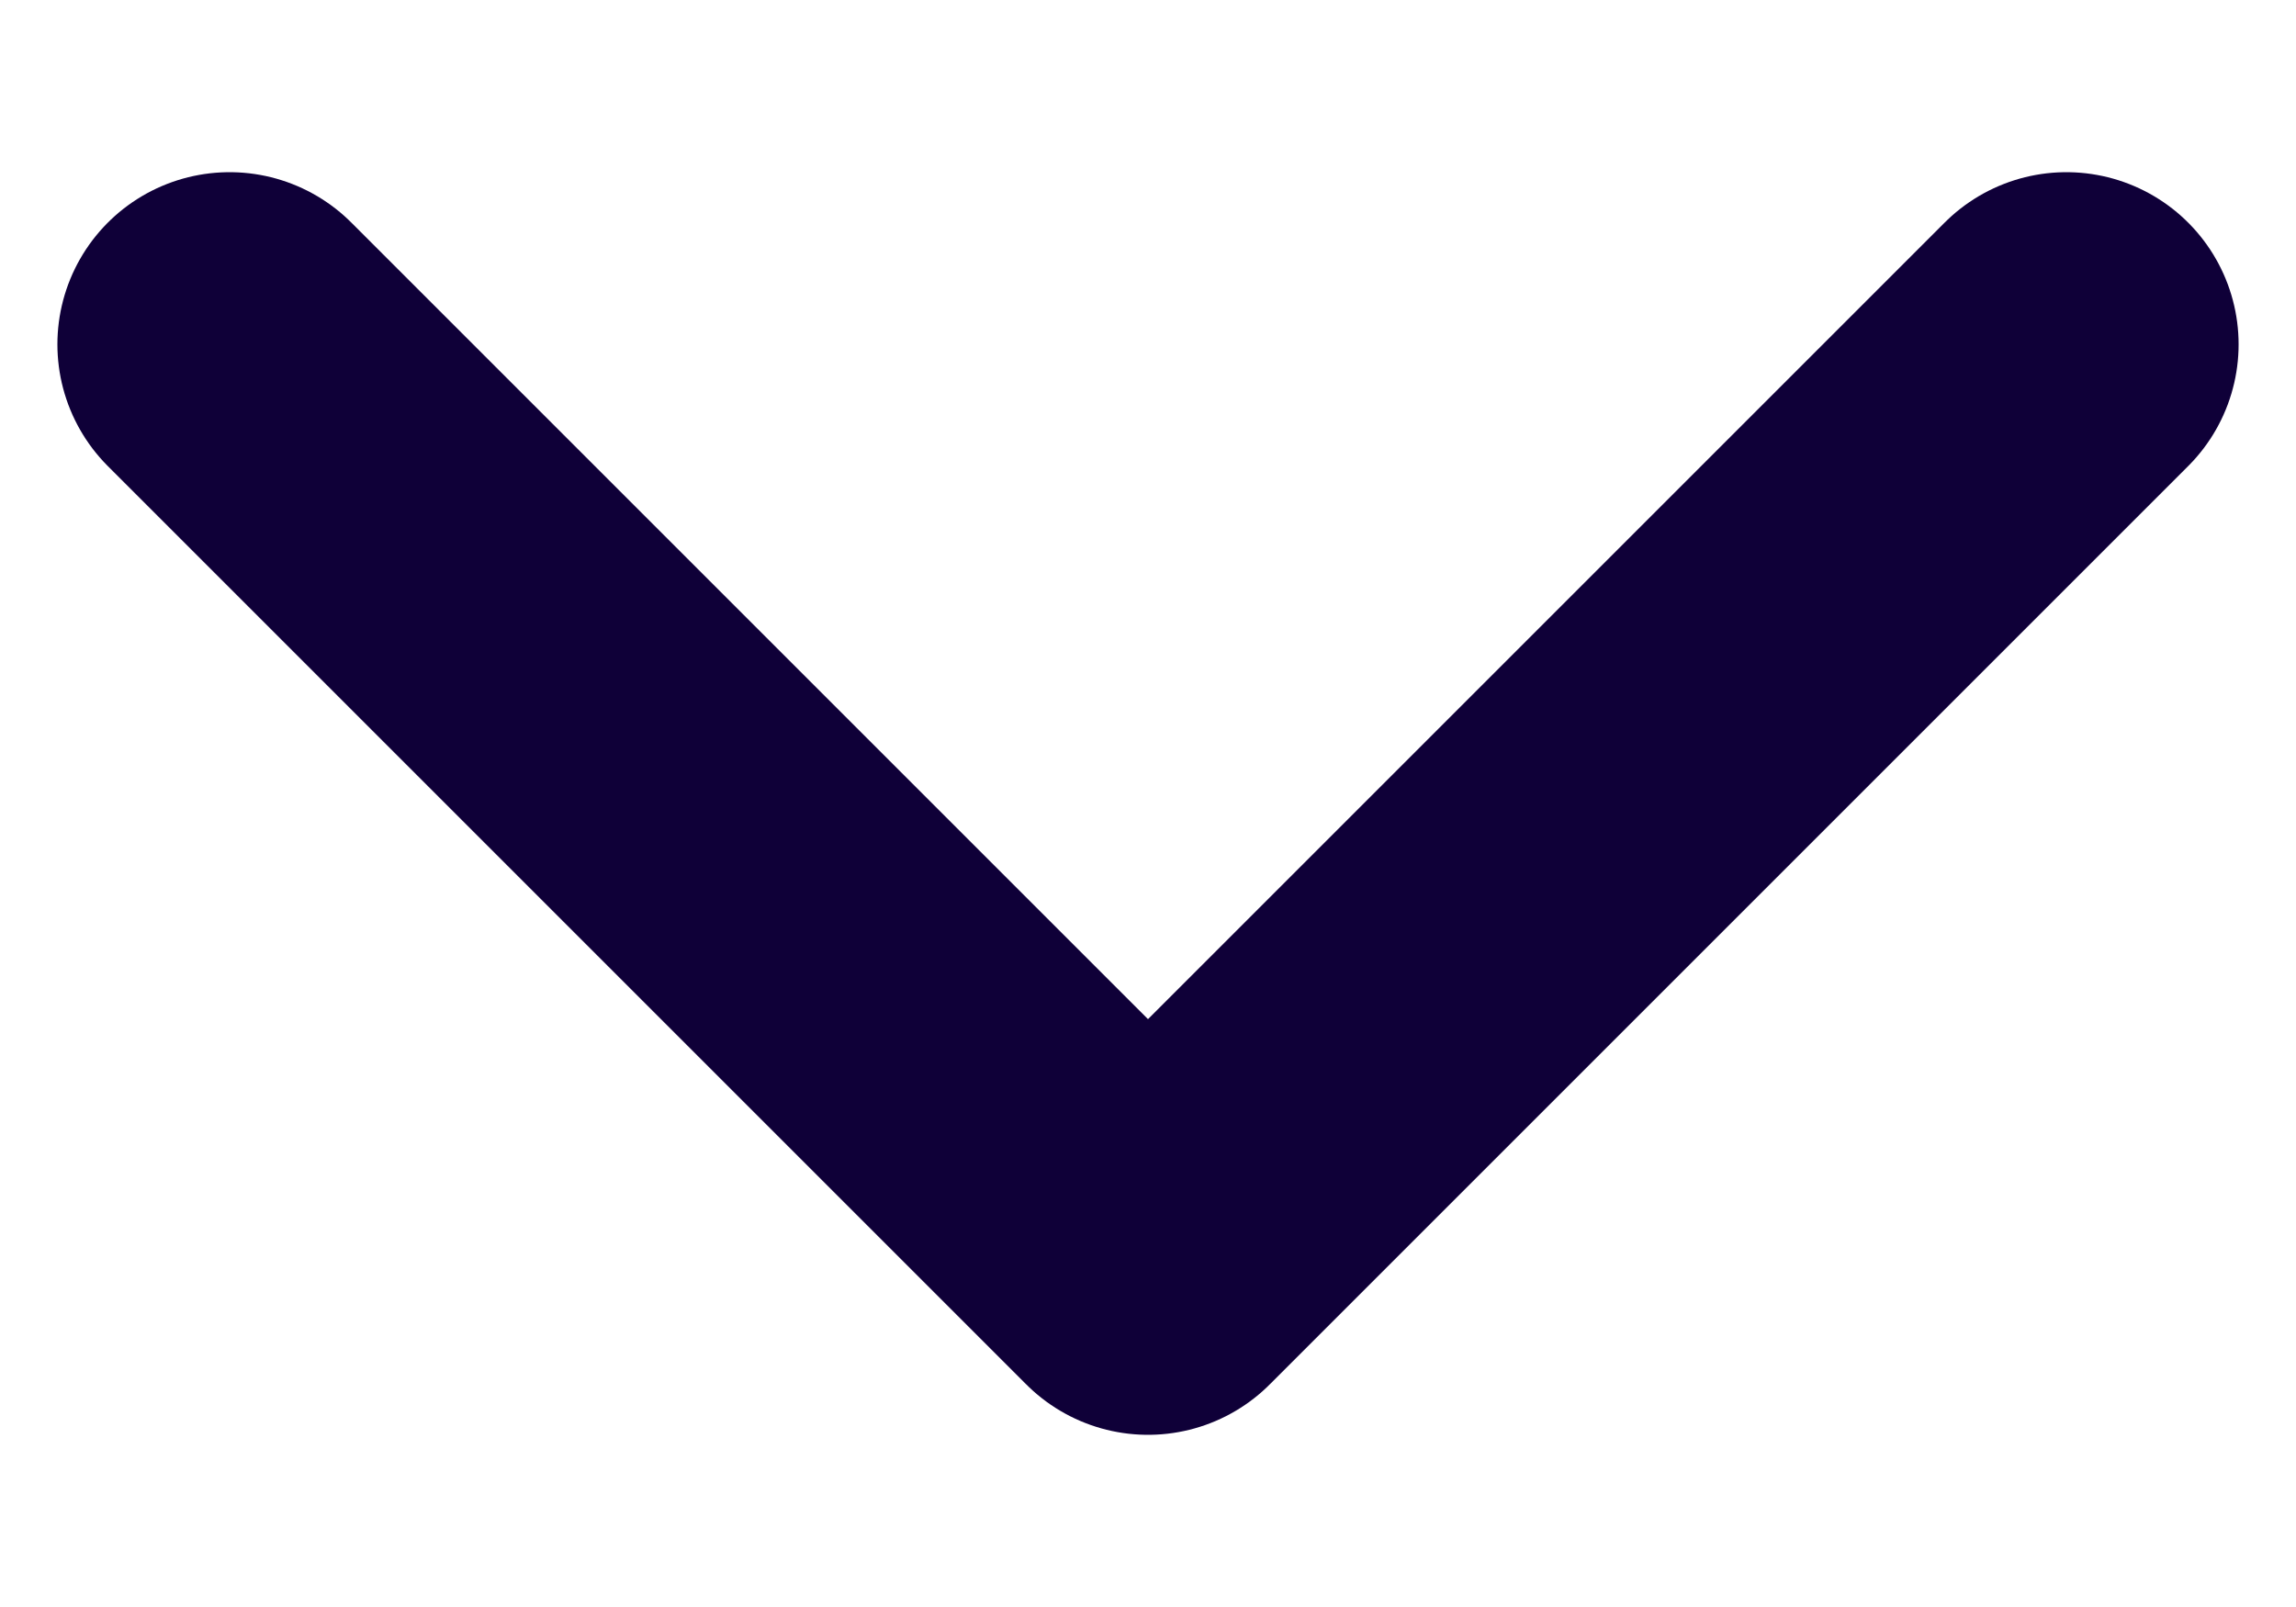
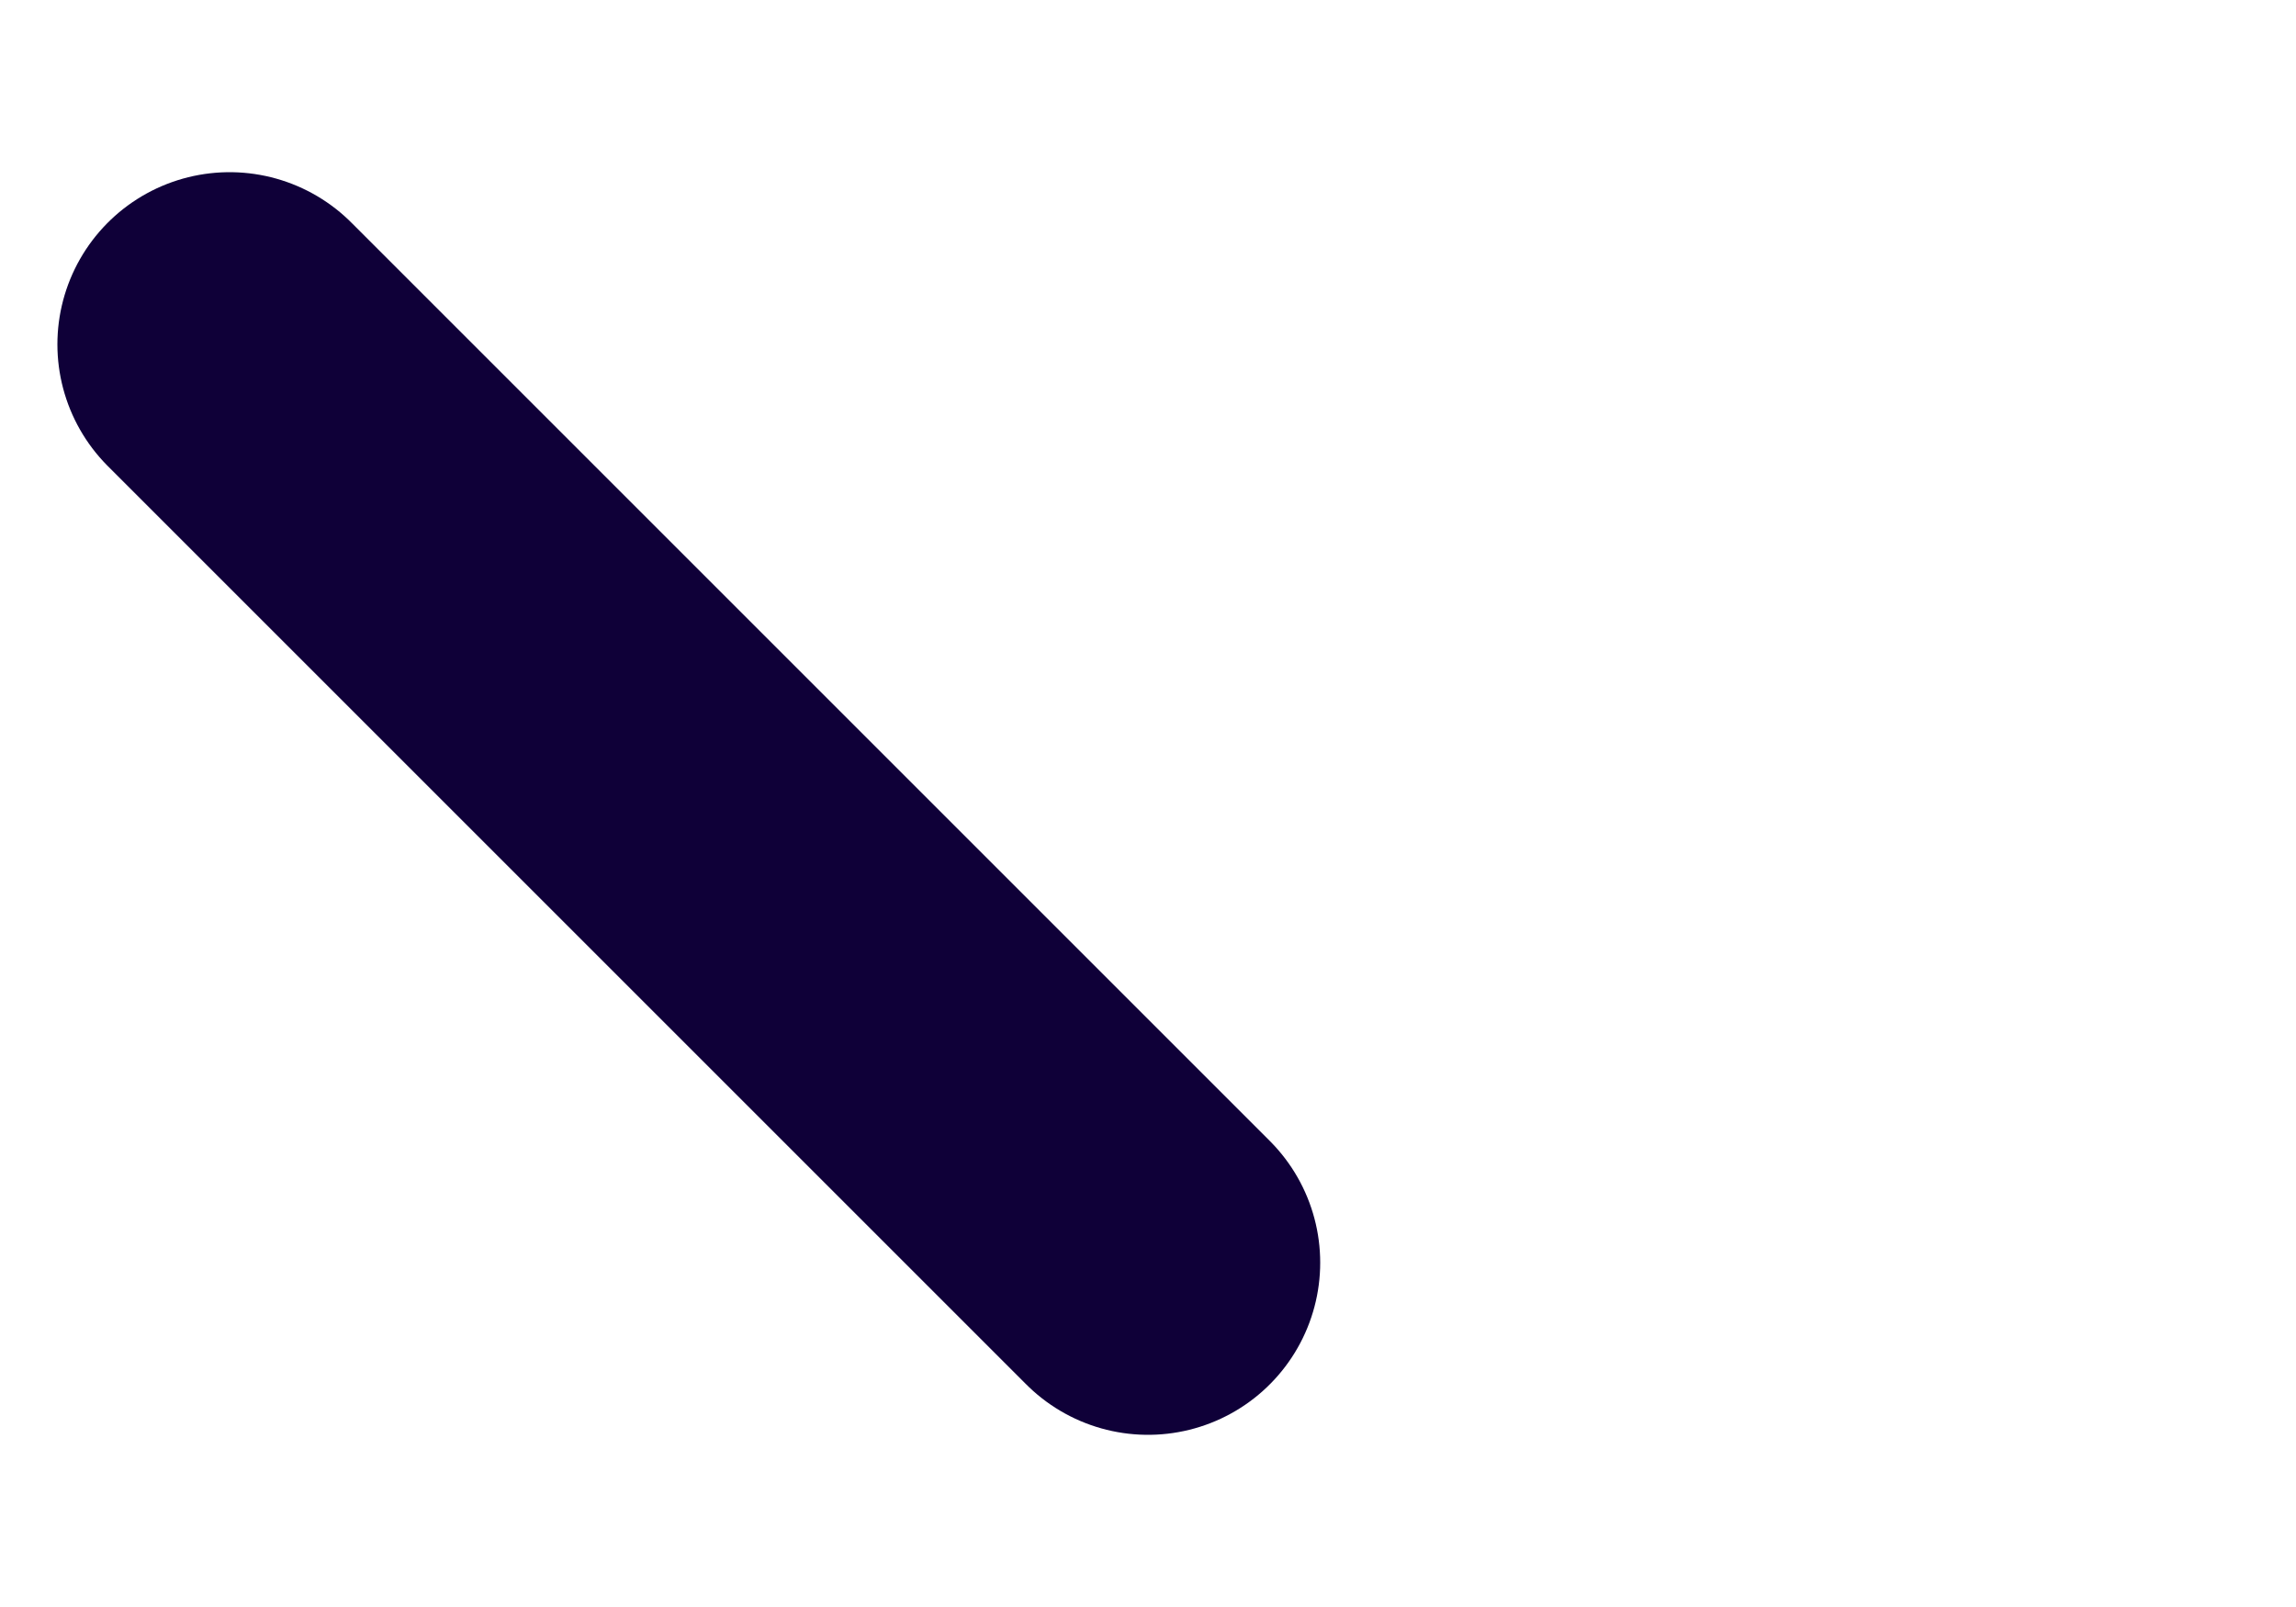
<svg xmlns="http://www.w3.org/2000/svg" width="10" height="7" viewBox="0 0 10 7" fill="none">
-   <path d="M1 1.5L5 5.5L9 1.5" stroke="#0F0038" stroke-width="1.5" stroke-linecap="round" stroke-linejoin="round" />
+   <path d="M1 1.5L5 5.5" stroke="#0F0038" stroke-width="1.5" stroke-linecap="round" stroke-linejoin="round" />
</svg>